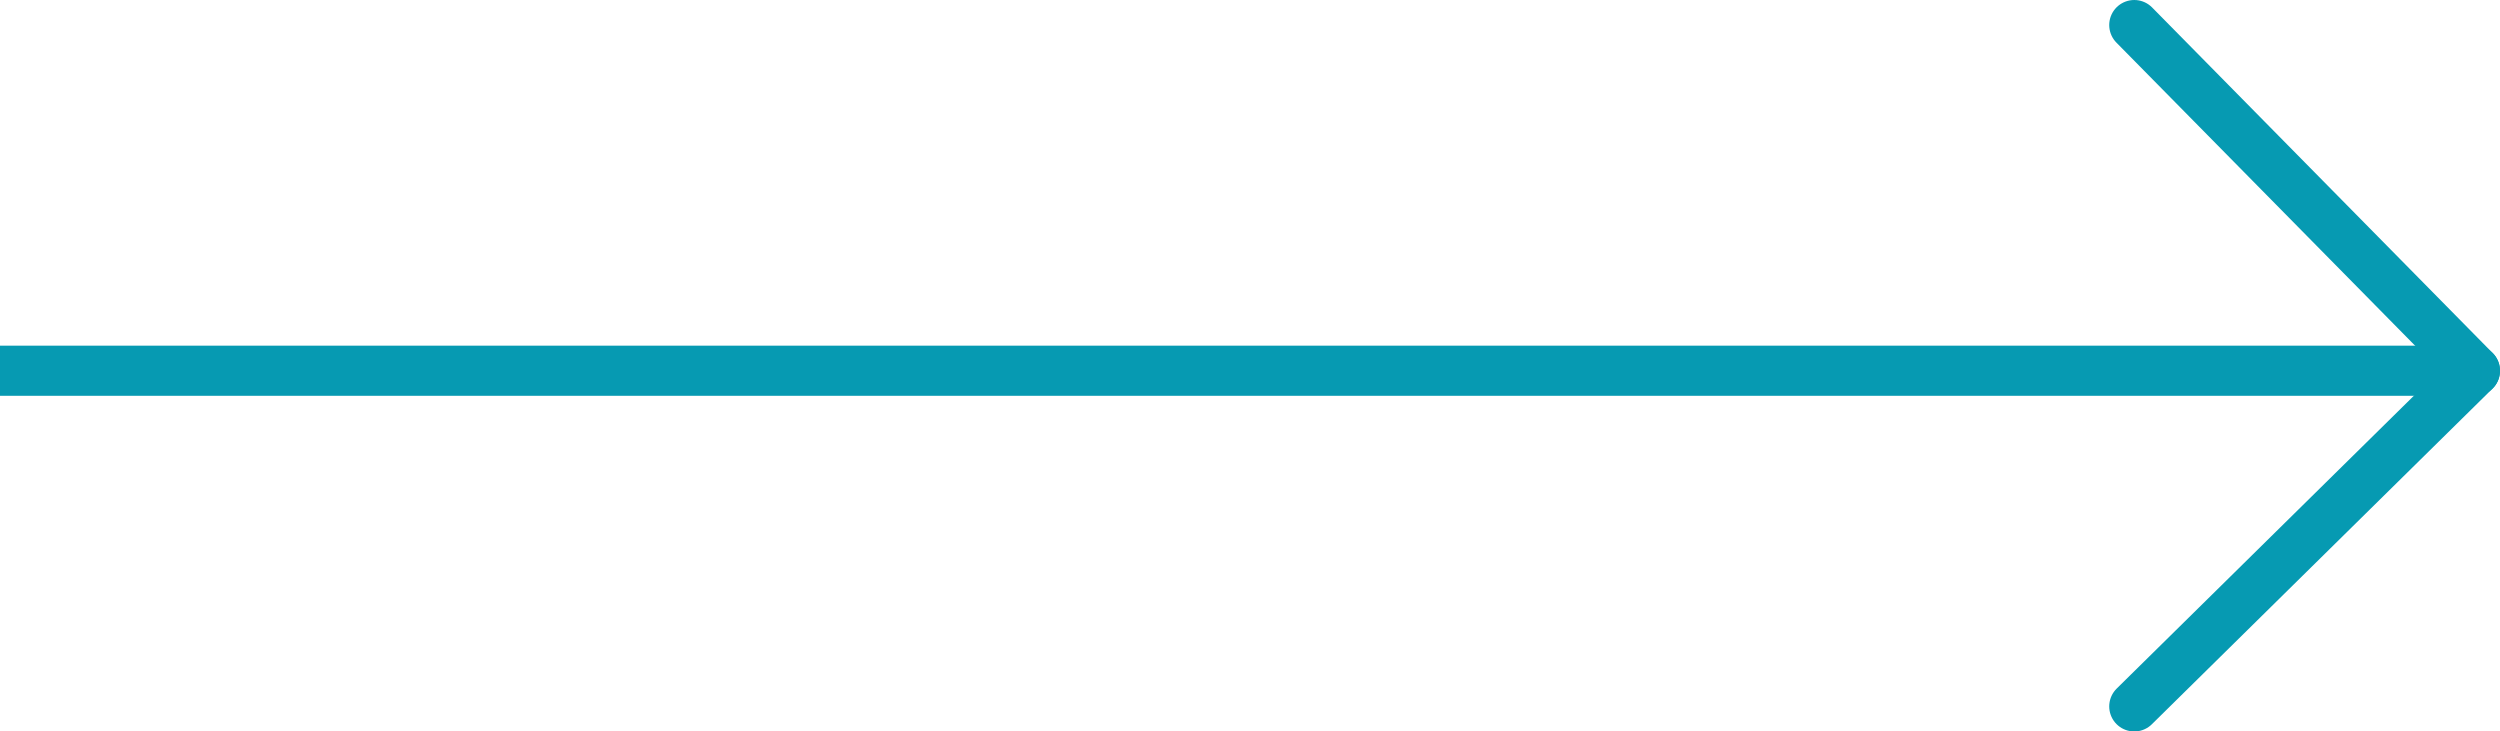
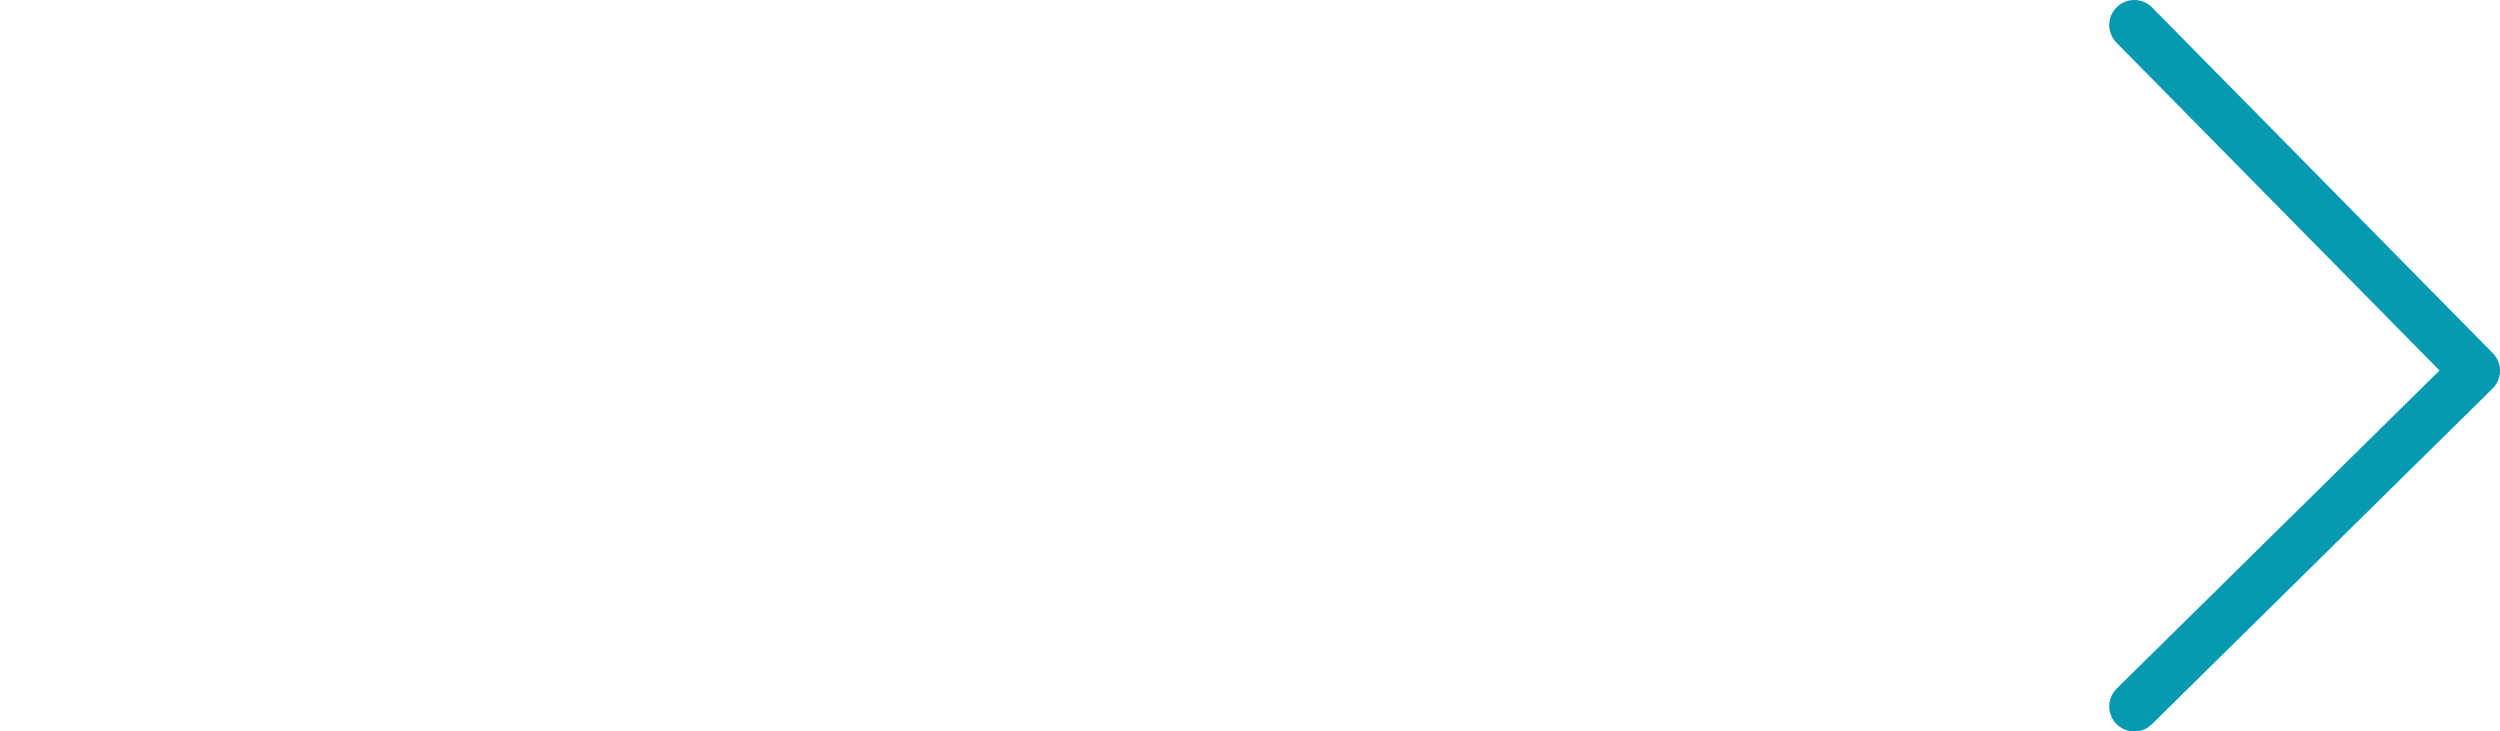
<svg xmlns="http://www.w3.org/2000/svg" version="1.1" id="图层_1" x="0px" y="0px" viewBox="0 0 49.9 14.6" style="enable-background:new 0 0 49.9 14.6;" xml:space="preserve">
  <style type="text/css">
	.st0{fill:none;stroke:#069AB2;stroke-linecap:round;stroke-linejoin:round;stroke-miterlimit:10;}
</style>
  <g>
    <g>
-       <line class="st0" x1="49.4" y1="7.4" x2="0" y2="7.4" />
-     </g>
+       </g>
    <polyline class="st0" points="42.6,0.5 49.4,7.4 42.6,14.1  " />
  </g>
</svg>